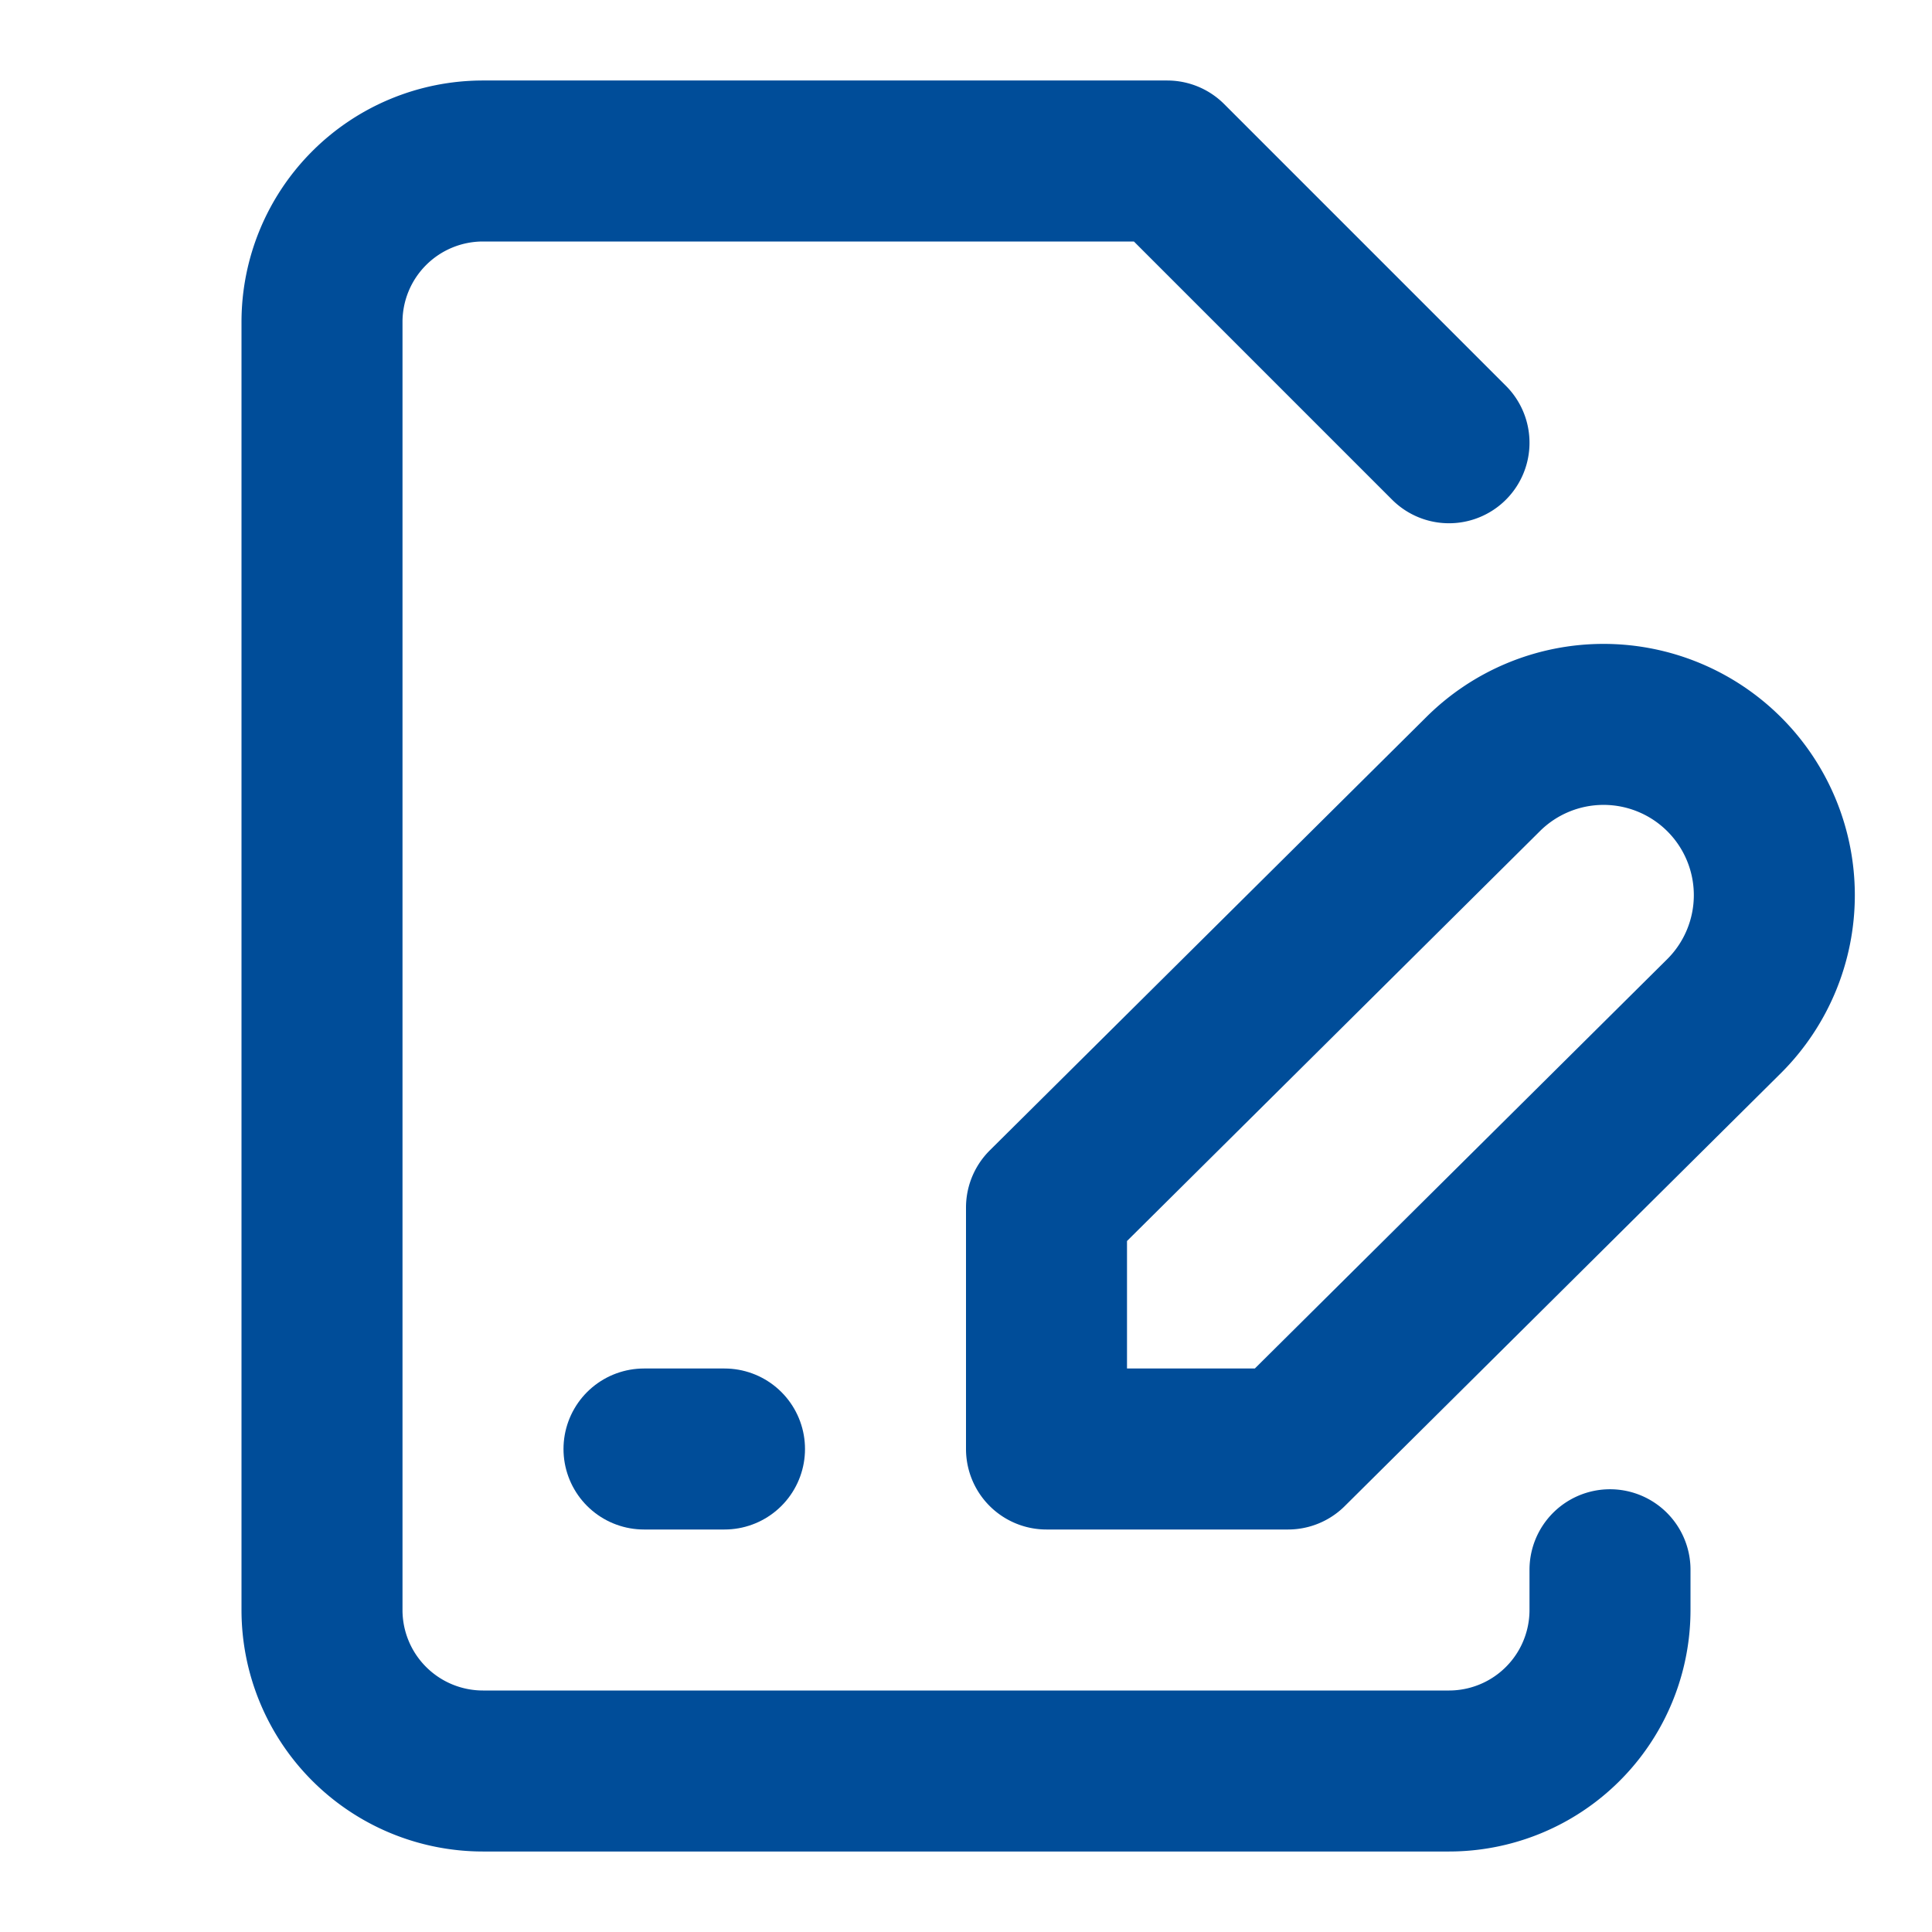
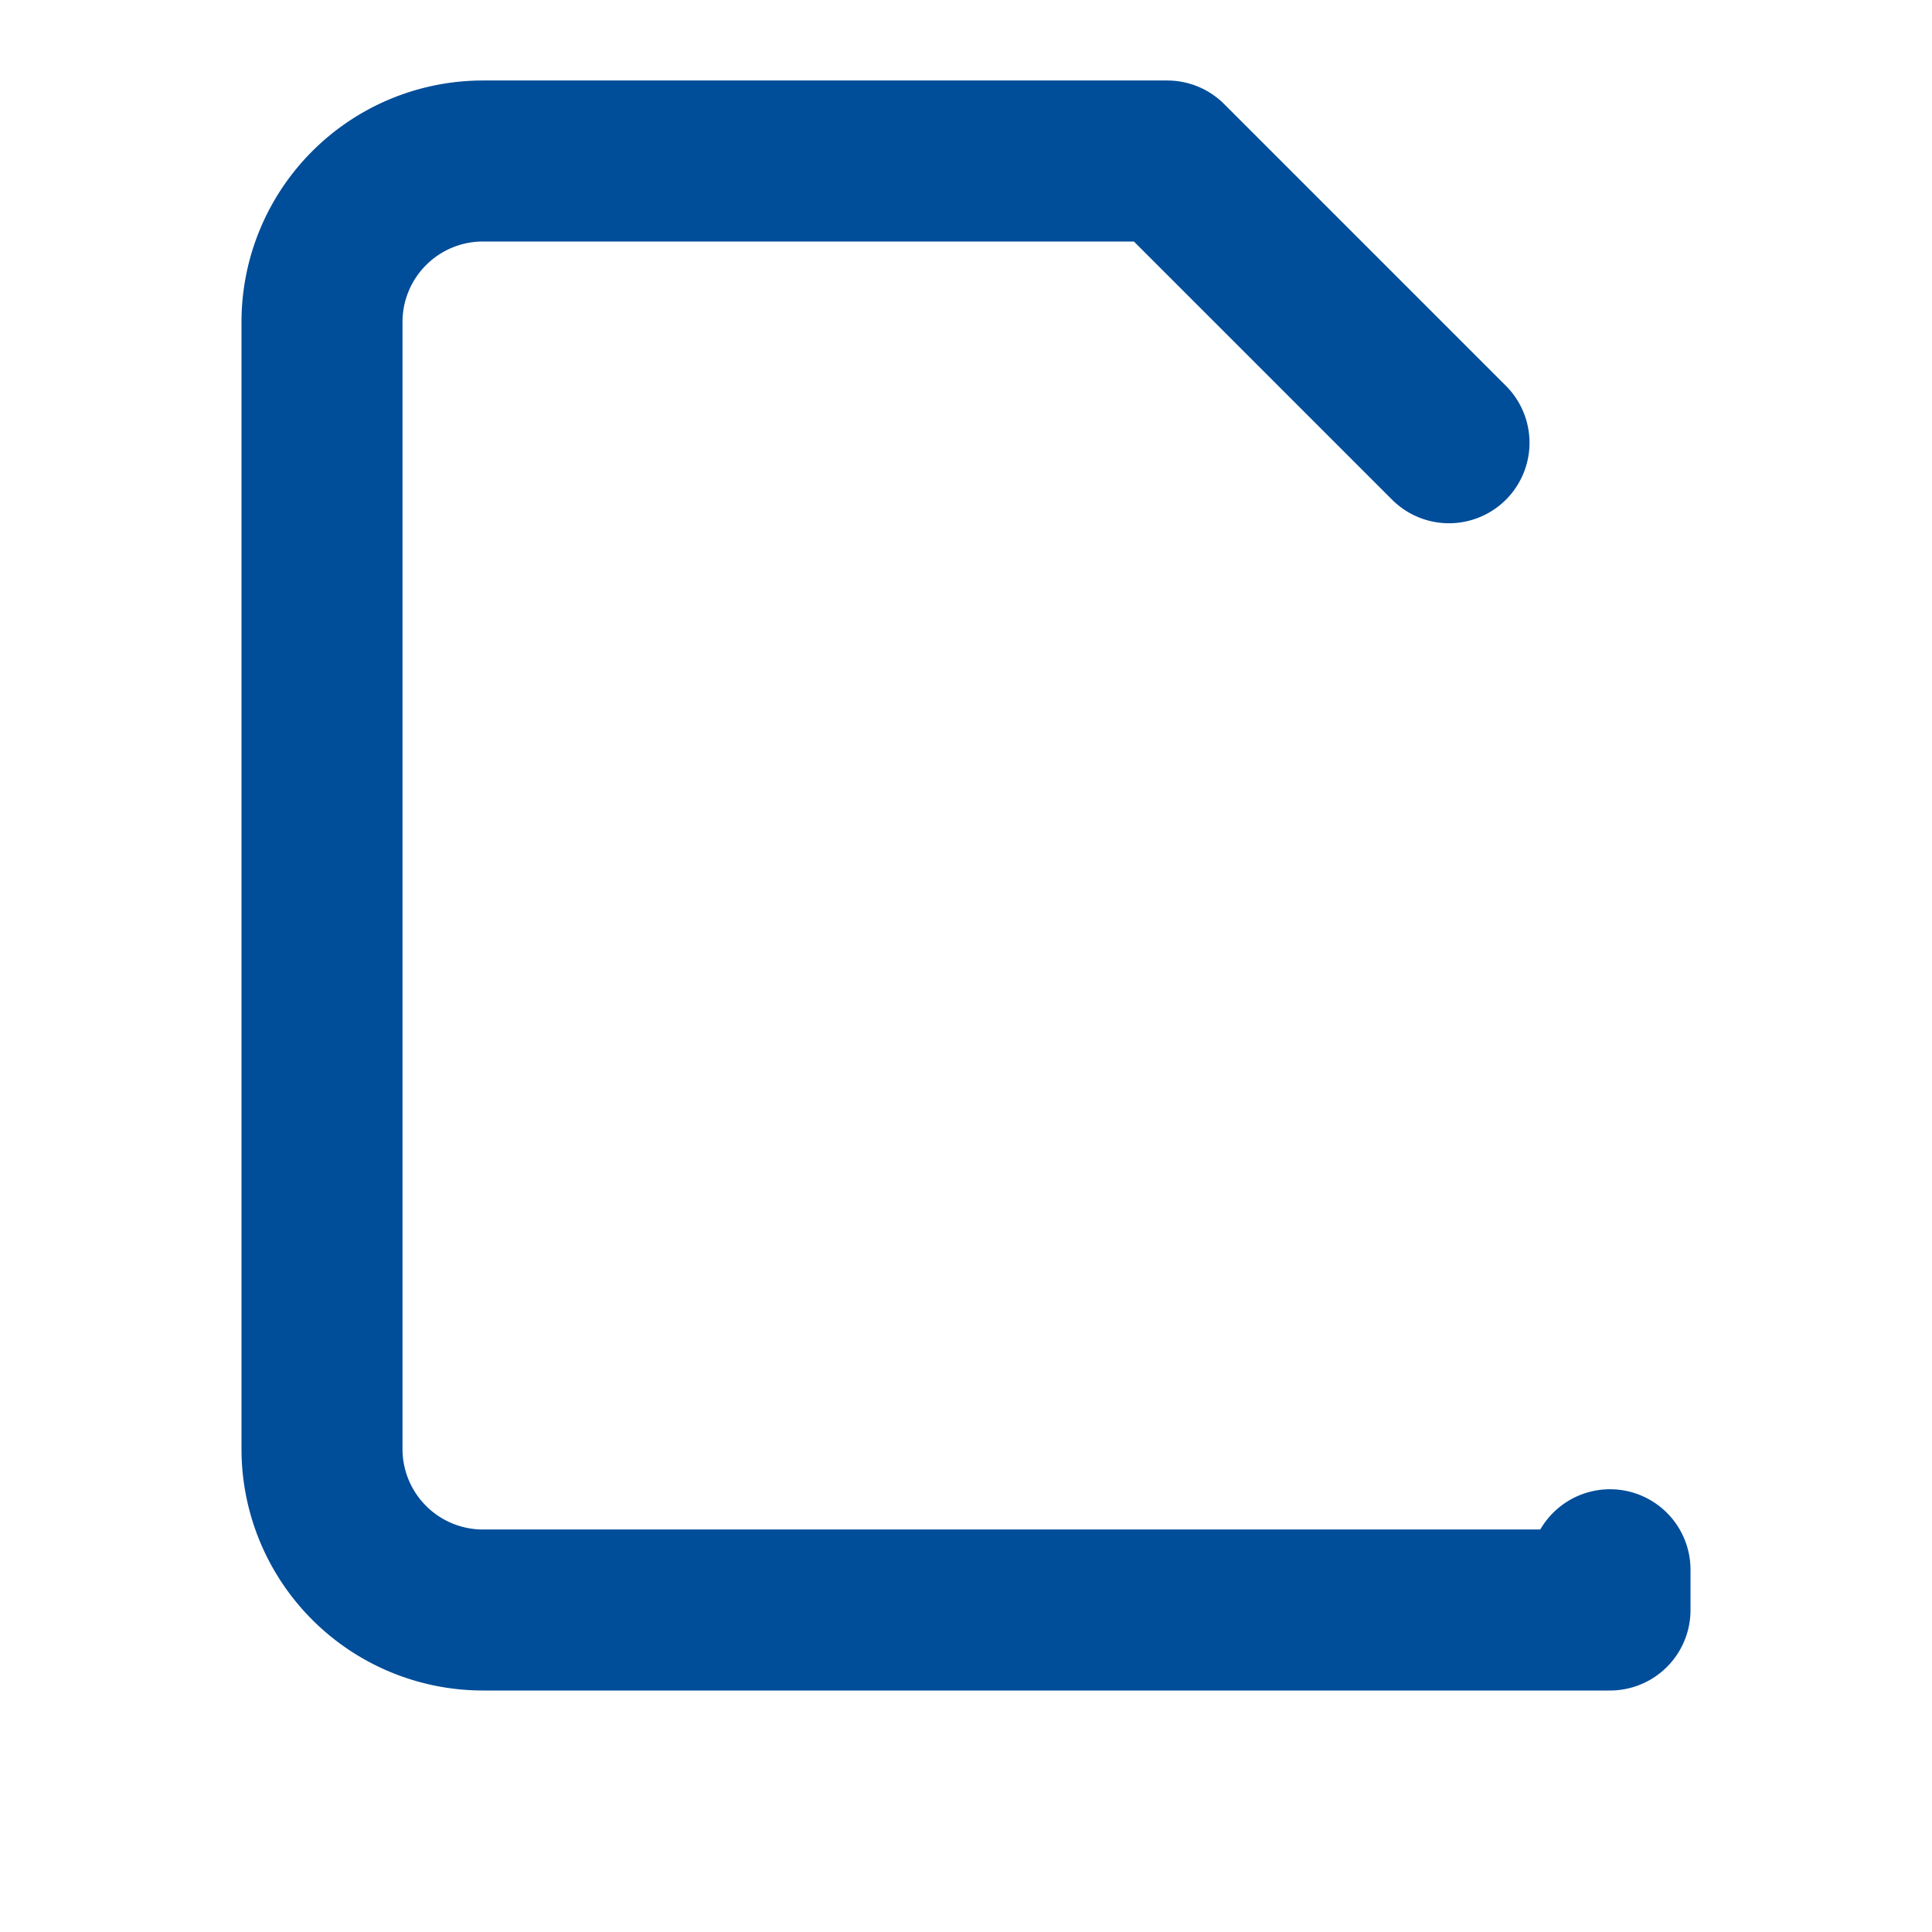
<svg xmlns="http://www.w3.org/2000/svg" width="50" height="50" viewBox="0 0 24 24" fill="none" stroke="#004d99" stroke-width="2" stroke-linecap="round" stroke-linejoin="round" class="lucide lucide-file-signature">
-   <path d="M20 19.5v.5a2 2 0 0 1-2 2H6a2 2 0 0 1-2-2V4a2 2 0 0 1 2-2h8.5L18 5.5" />
-   <path d="M8 18h1" />
-   <path d="M18.42 9.62a2.1 2.1 0 1 1 3 3L16 18h-3v-3l5.42-5.38z" />
+   <path d="M20 19.5v.5H6a2 2 0 0 1-2-2V4a2 2 0 0 1 2-2h8.5L18 5.5" />
</svg>